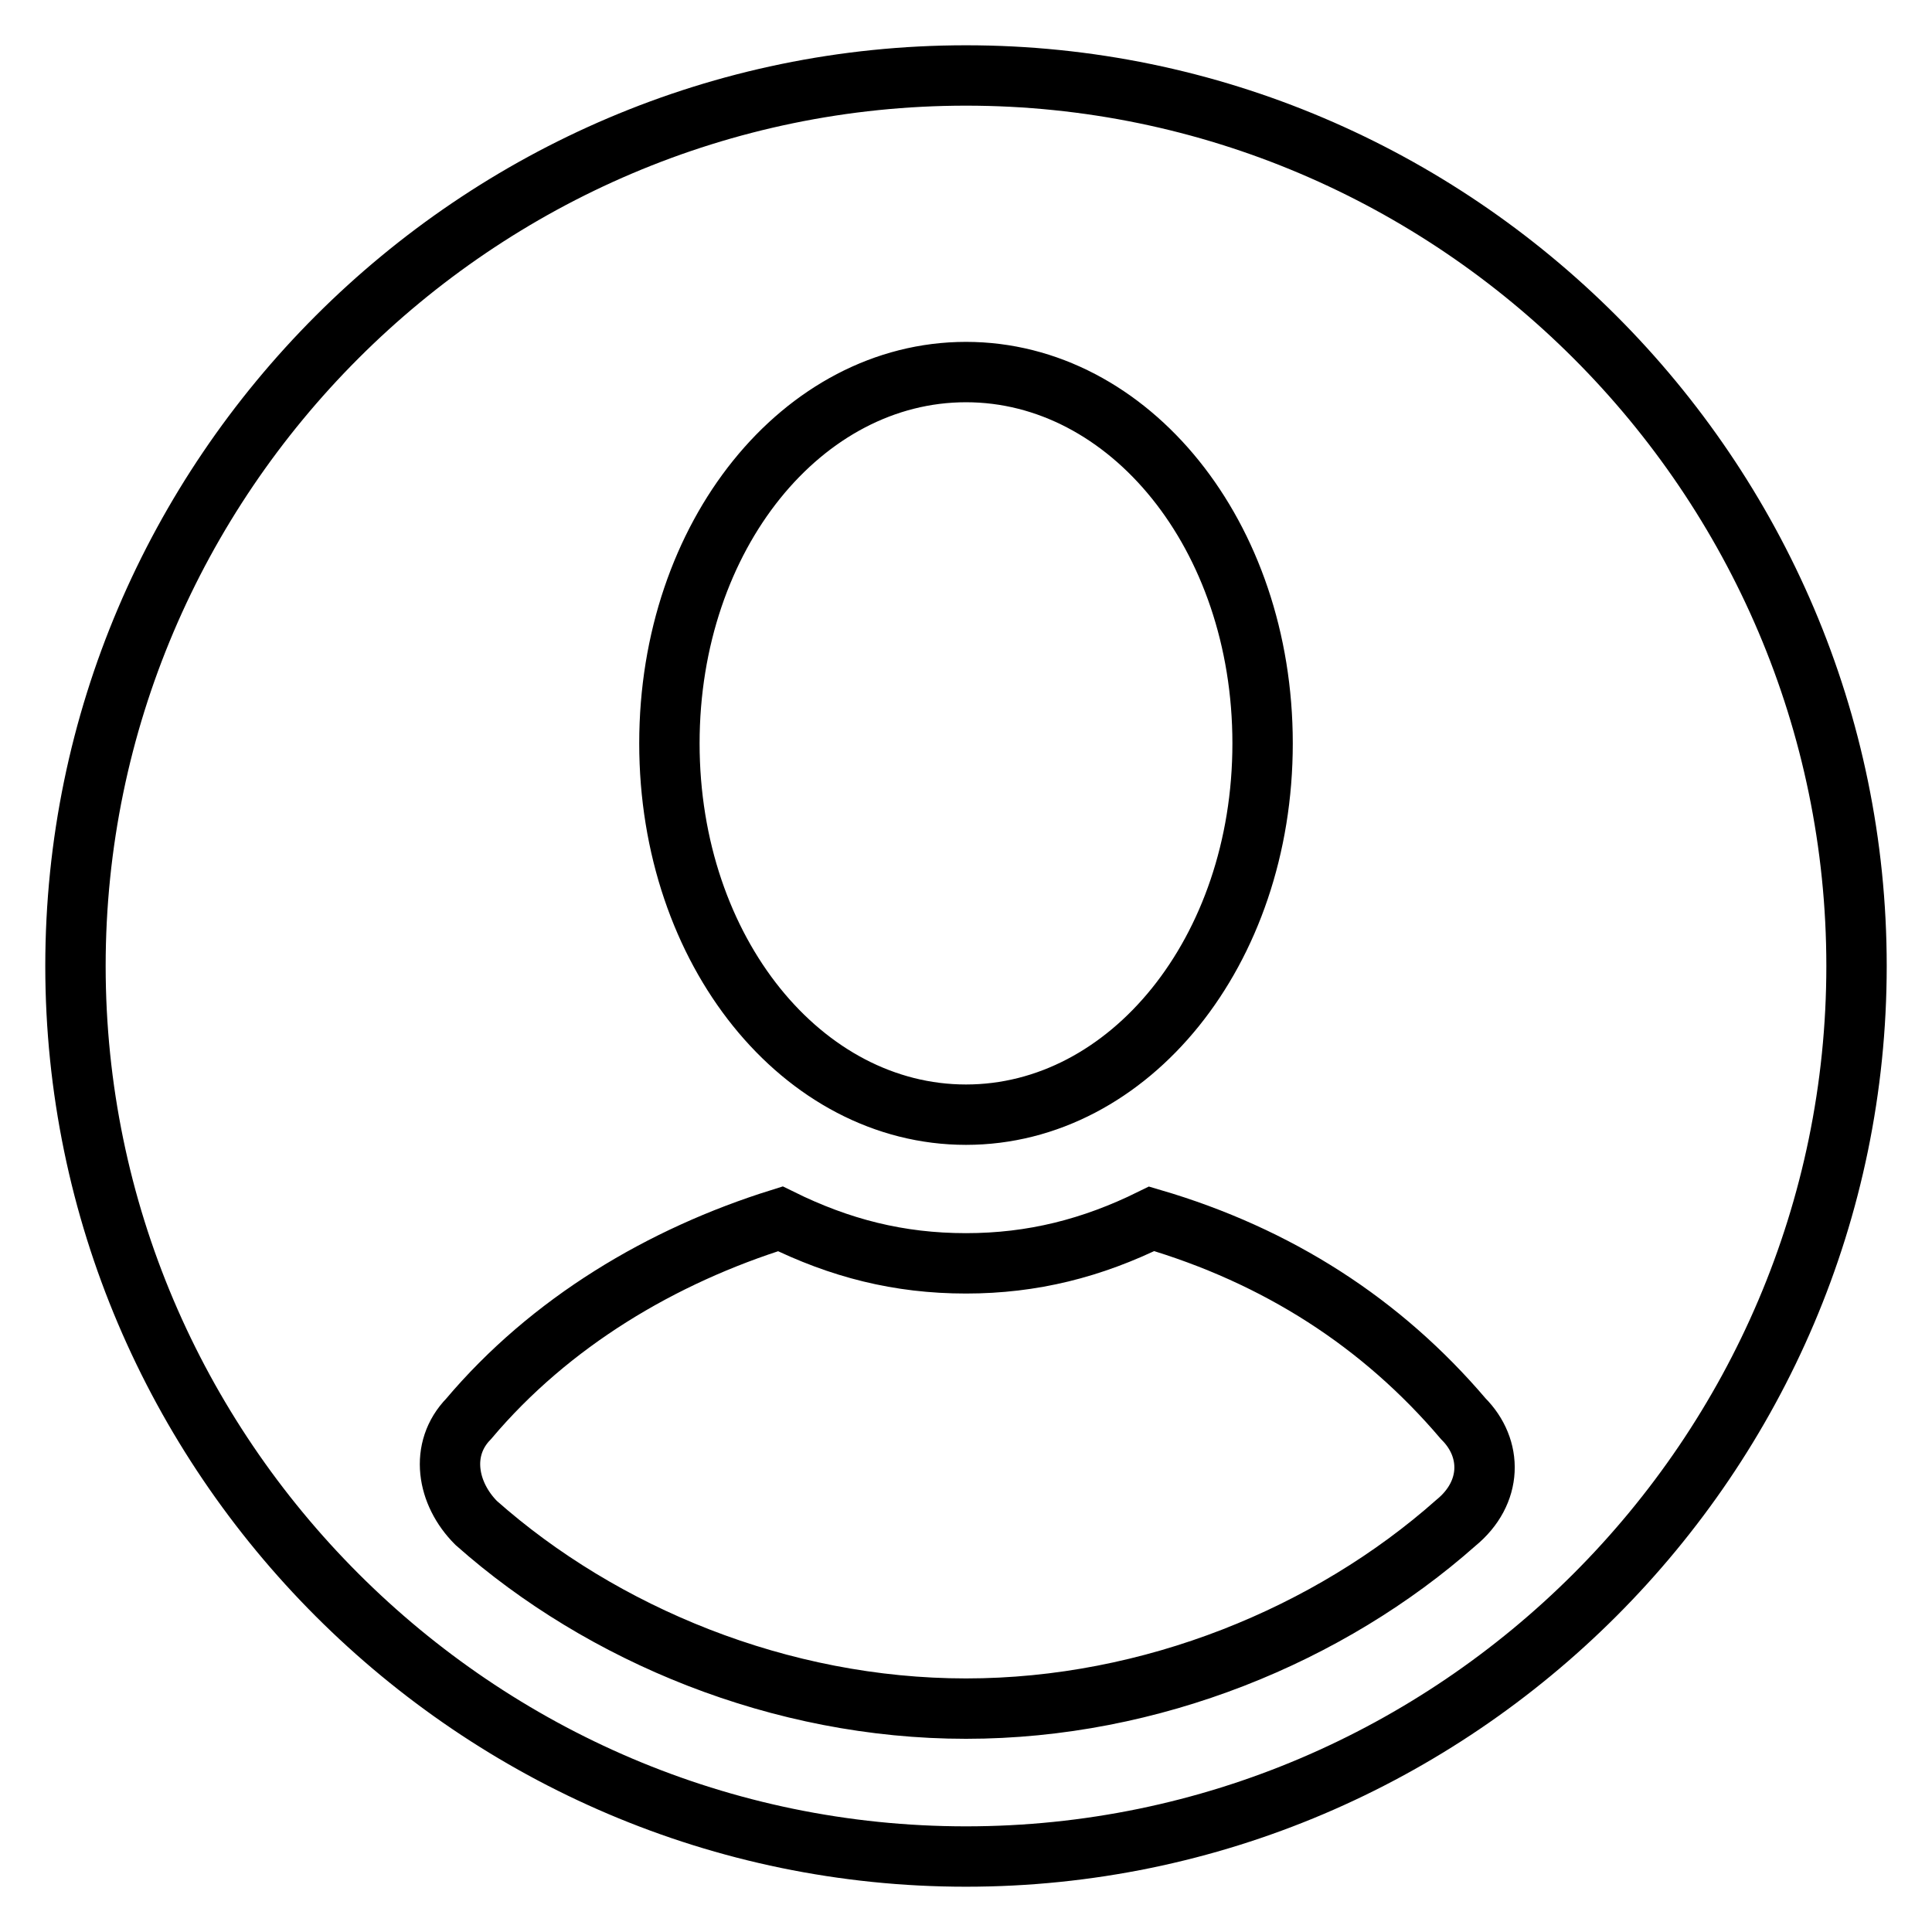
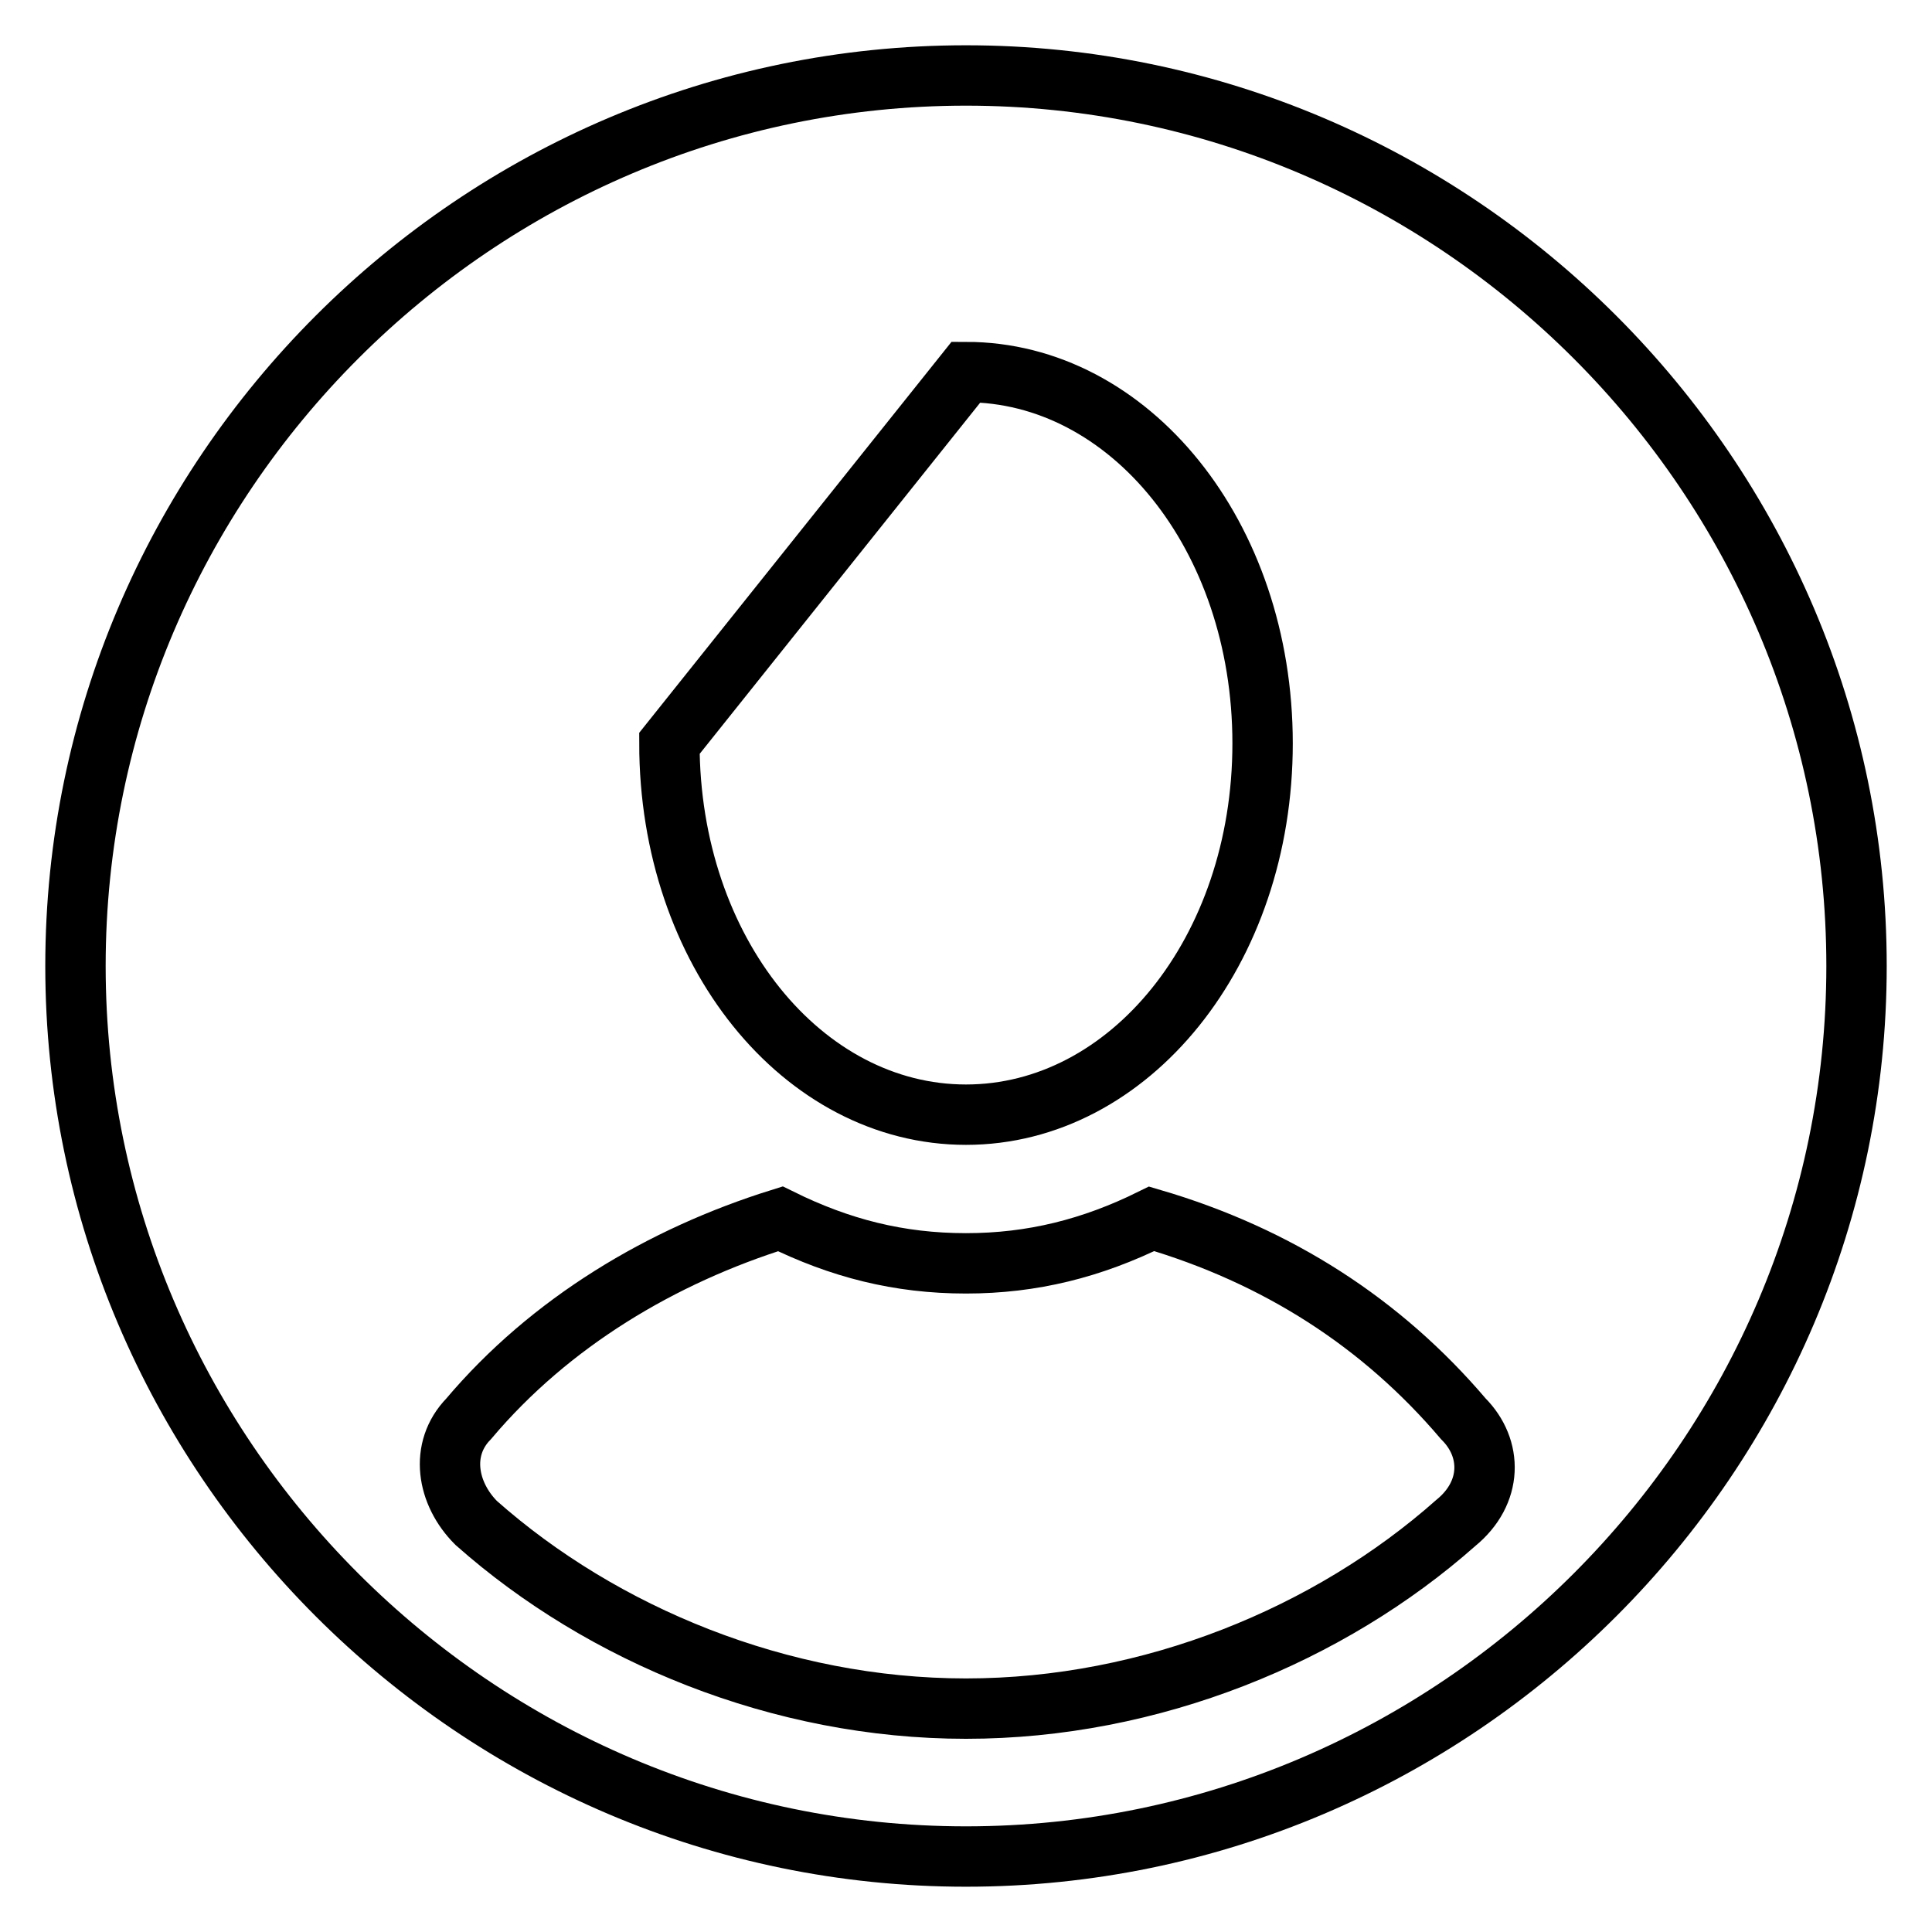
<svg xmlns="http://www.w3.org/2000/svg" version="1.1" x="0px" y="0px" viewBox="0 0 256 256" enable-background="new 0 0 256 256" xml:space="preserve">
  <g>
-     <path stroke-width="8" fill-opacity="0" stroke="#000000" d="M128,10C63.1,10,10,63.1,10,128c0,64.9,53.1,118,118,118c64.9,0,118-53.1,118-118C246,63.1,192.9,10,128,10 z M128,49.3c21.6,0,39.3,21.6,39.3,49.2s-17.7,49.2-39.3,49.2c-21.6,0-39.3-21.6-39.3-49.2S106.4,49.3,128,49.3z M192.9,201.8 c-16.7,14.8-40.3,24.6-64.9,24.6s-48.2-9.8-64.9-24.6c-3.9-3.9-4.9-9.8-1-13.8c10.8-12.8,25.6-21.6,41.3-26.5 c7.9,3.9,15.7,5.9,24.6,5.9c8.8,0,16.7-2,24.6-5.9c16.7,4.9,30.5,13.8,41.3,26.5C197.8,191.9,197.8,197.8,192.9,201.8z" />
+     <path stroke-width="8" fill-opacity="0" stroke="#000000" d="M128,10C63.1,10,10,63.1,10,128c0,64.9,53.1,118,118,118c64.9,0,118-53.1,118-118C246,63.1,192.9,10,128,10 z M128,49.3c21.6,0,39.3,21.6,39.3,49.2s-17.7,49.2-39.3,49.2c-21.6,0-39.3-21.6-39.3-49.2z M192.9,201.8 c-16.7,14.8-40.3,24.6-64.9,24.6s-48.2-9.8-64.9-24.6c-3.9-3.9-4.9-9.8-1-13.8c10.8-12.8,25.6-21.6,41.3-26.5 c7.9,3.9,15.7,5.9,24.6,5.9c8.8,0,16.7-2,24.6-5.9c16.7,4.9,30.5,13.8,41.3,26.5C197.8,191.9,197.8,197.8,192.9,201.8z" />
  </g>
</svg>